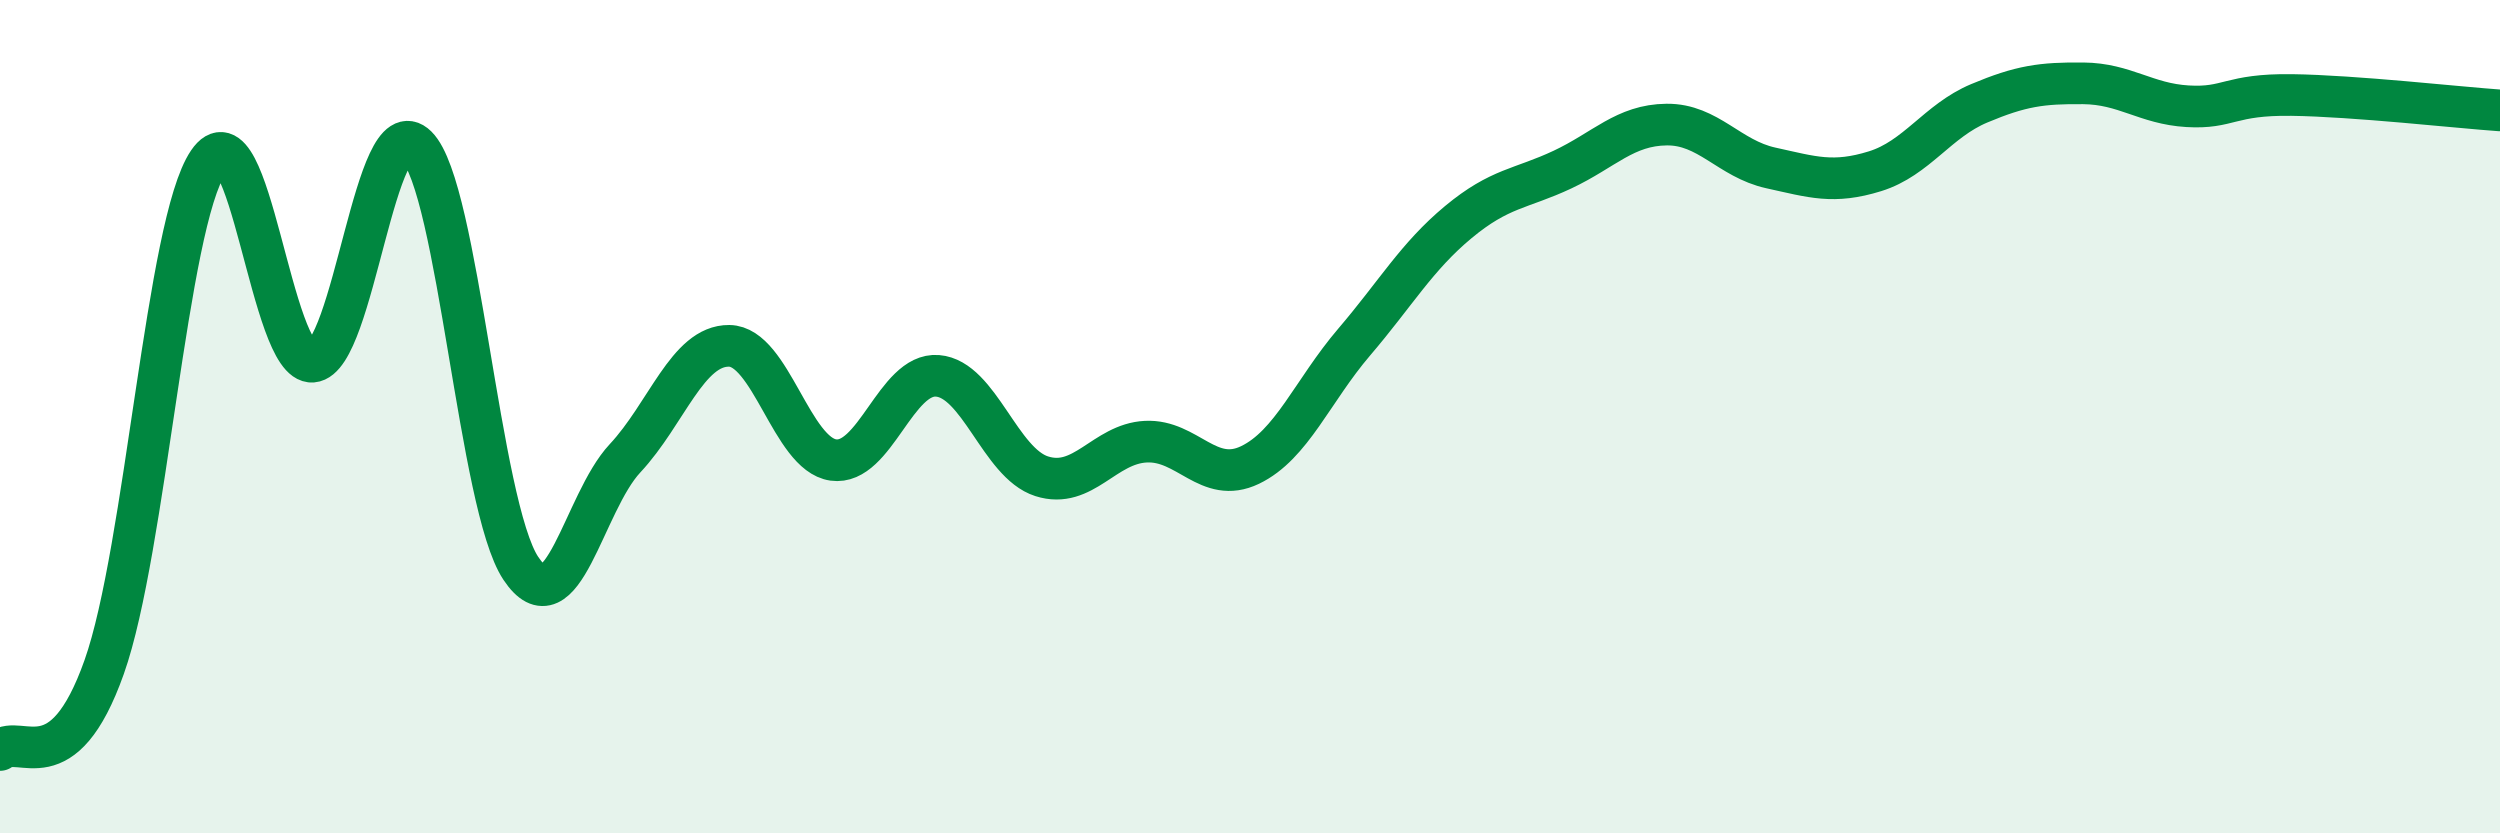
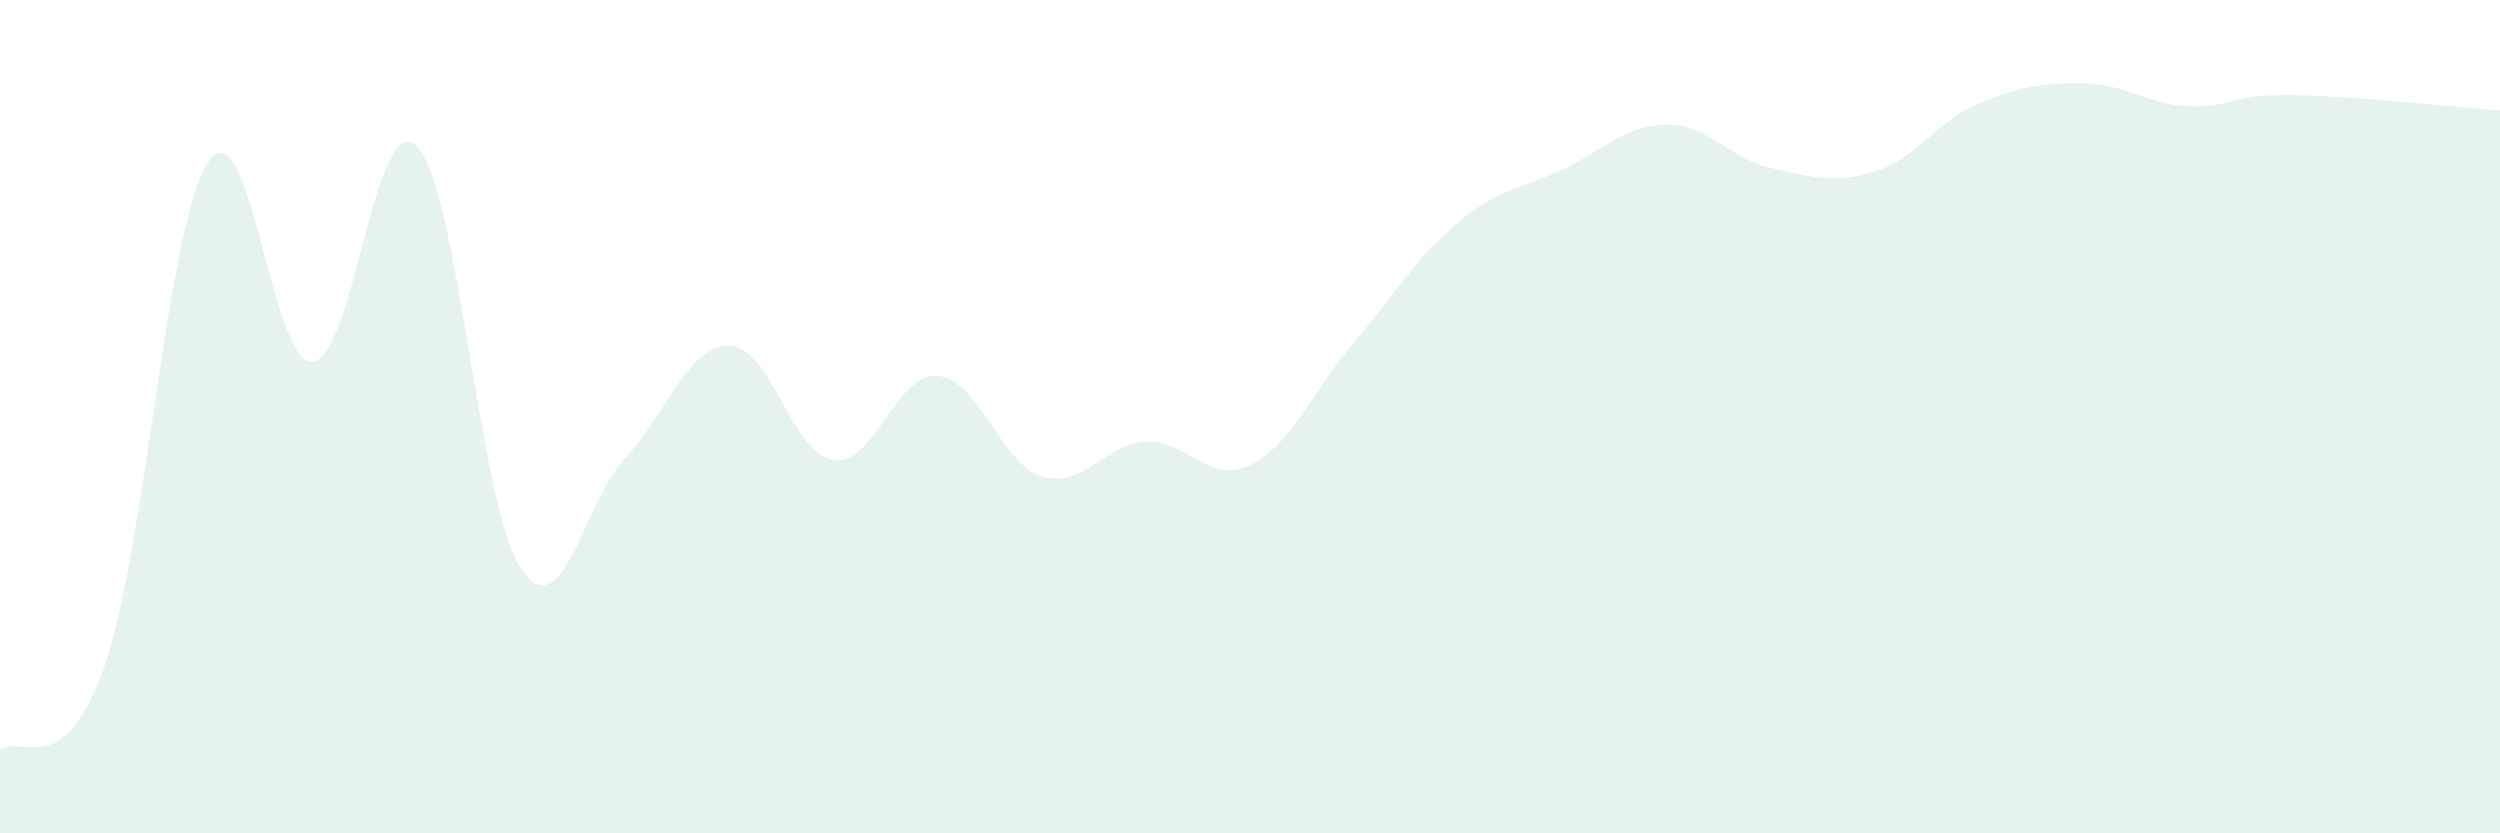
<svg xmlns="http://www.w3.org/2000/svg" width="60" height="20" viewBox="0 0 60 20">
  <path d="M 0,18 C 0.5,17.6 1.5,18.83 2.5,16.01 C 3.5,13.19 4,5.36 5,3.89 C 6,2.42 6.5,8.76 7.5,8.68 C 8.5,8.6 9,2.52 10,3.51 C 11,4.5 11.5,12.14 12.5,13.64 C 13.5,15.14 14,12.07 15,11 C 16,9.93 16.5,8.29 17.5,8.3 C 18.5,8.31 19,10.9 20,11.04 C 21,11.18 21.5,8.94 22.5,9.02 C 23.5,9.1 24,11.11 25,11.43 C 26,11.75 26.5,10.65 27.5,10.6 C 28.5,10.55 29,11.64 30,11.16 C 31,10.68 31.5,9.38 32.5,8.21 C 33.5,7.04 34,6.16 35,5.33 C 36,4.5 36.5,4.54 37.5,4.07 C 38.5,3.6 39,3 40,2.99 C 41,2.98 41.5,3.81 42.5,4.03 C 43.5,4.25 44,4.42 45,4.11 C 46,3.8 46.5,2.9 47.5,2.48 C 48.5,2.06 49,1.99 50,2 C 51,2.01 51.5,2.49 52.5,2.55 C 53.5,2.61 53.5,2.26 55,2.28 C 56.5,2.3 59,2.58 60,2.65L60 20L0 20Z" fill="#008740" opacity="0.1" stroke-linecap="round" stroke-linejoin="round" />
-   <path d="M 0,18 C 0.5,17.6 1.5,18.83 2.5,16.01 C 3.5,13.19 4,5.36 5,3.89 C 6,2.42 6.5,8.76 7.5,8.68 C 8.5,8.6 9,2.52 10,3.51 C 11,4.5 11.5,12.14 12.5,13.64 C 13.5,15.14 14,12.07 15,11 C 16,9.93 16.5,8.29 17.5,8.3 C 18.5,8.31 19,10.9 20,11.04 C 21,11.18 21.5,8.94 22.5,9.02 C 23.5,9.1 24,11.11 25,11.43 C 26,11.75 26.5,10.65 27.5,10.6 C 28.5,10.55 29,11.64 30,11.16 C 31,10.68 31.5,9.38 32.5,8.21 C 33.5,7.04 34,6.16 35,5.33 C 36,4.5 36.5,4.54 37.5,4.07 C 38.5,3.6 39,3 40,2.99 C 41,2.98 41.5,3.81 42.5,4.03 C 43.5,4.25 44,4.42 45,4.11 C 46,3.8 46.5,2.9 47.5,2.48 C 48.5,2.06 49,1.99 50,2 C 51,2.01 51.5,2.49 52.5,2.55 C 53.5,2.61 53.5,2.26 55,2.28 C 56.5,2.3 59,2.58 60,2.65" stroke="#008740" stroke-width="1" fill="none" stroke-linecap="round" stroke-linejoin="round" />
</svg>